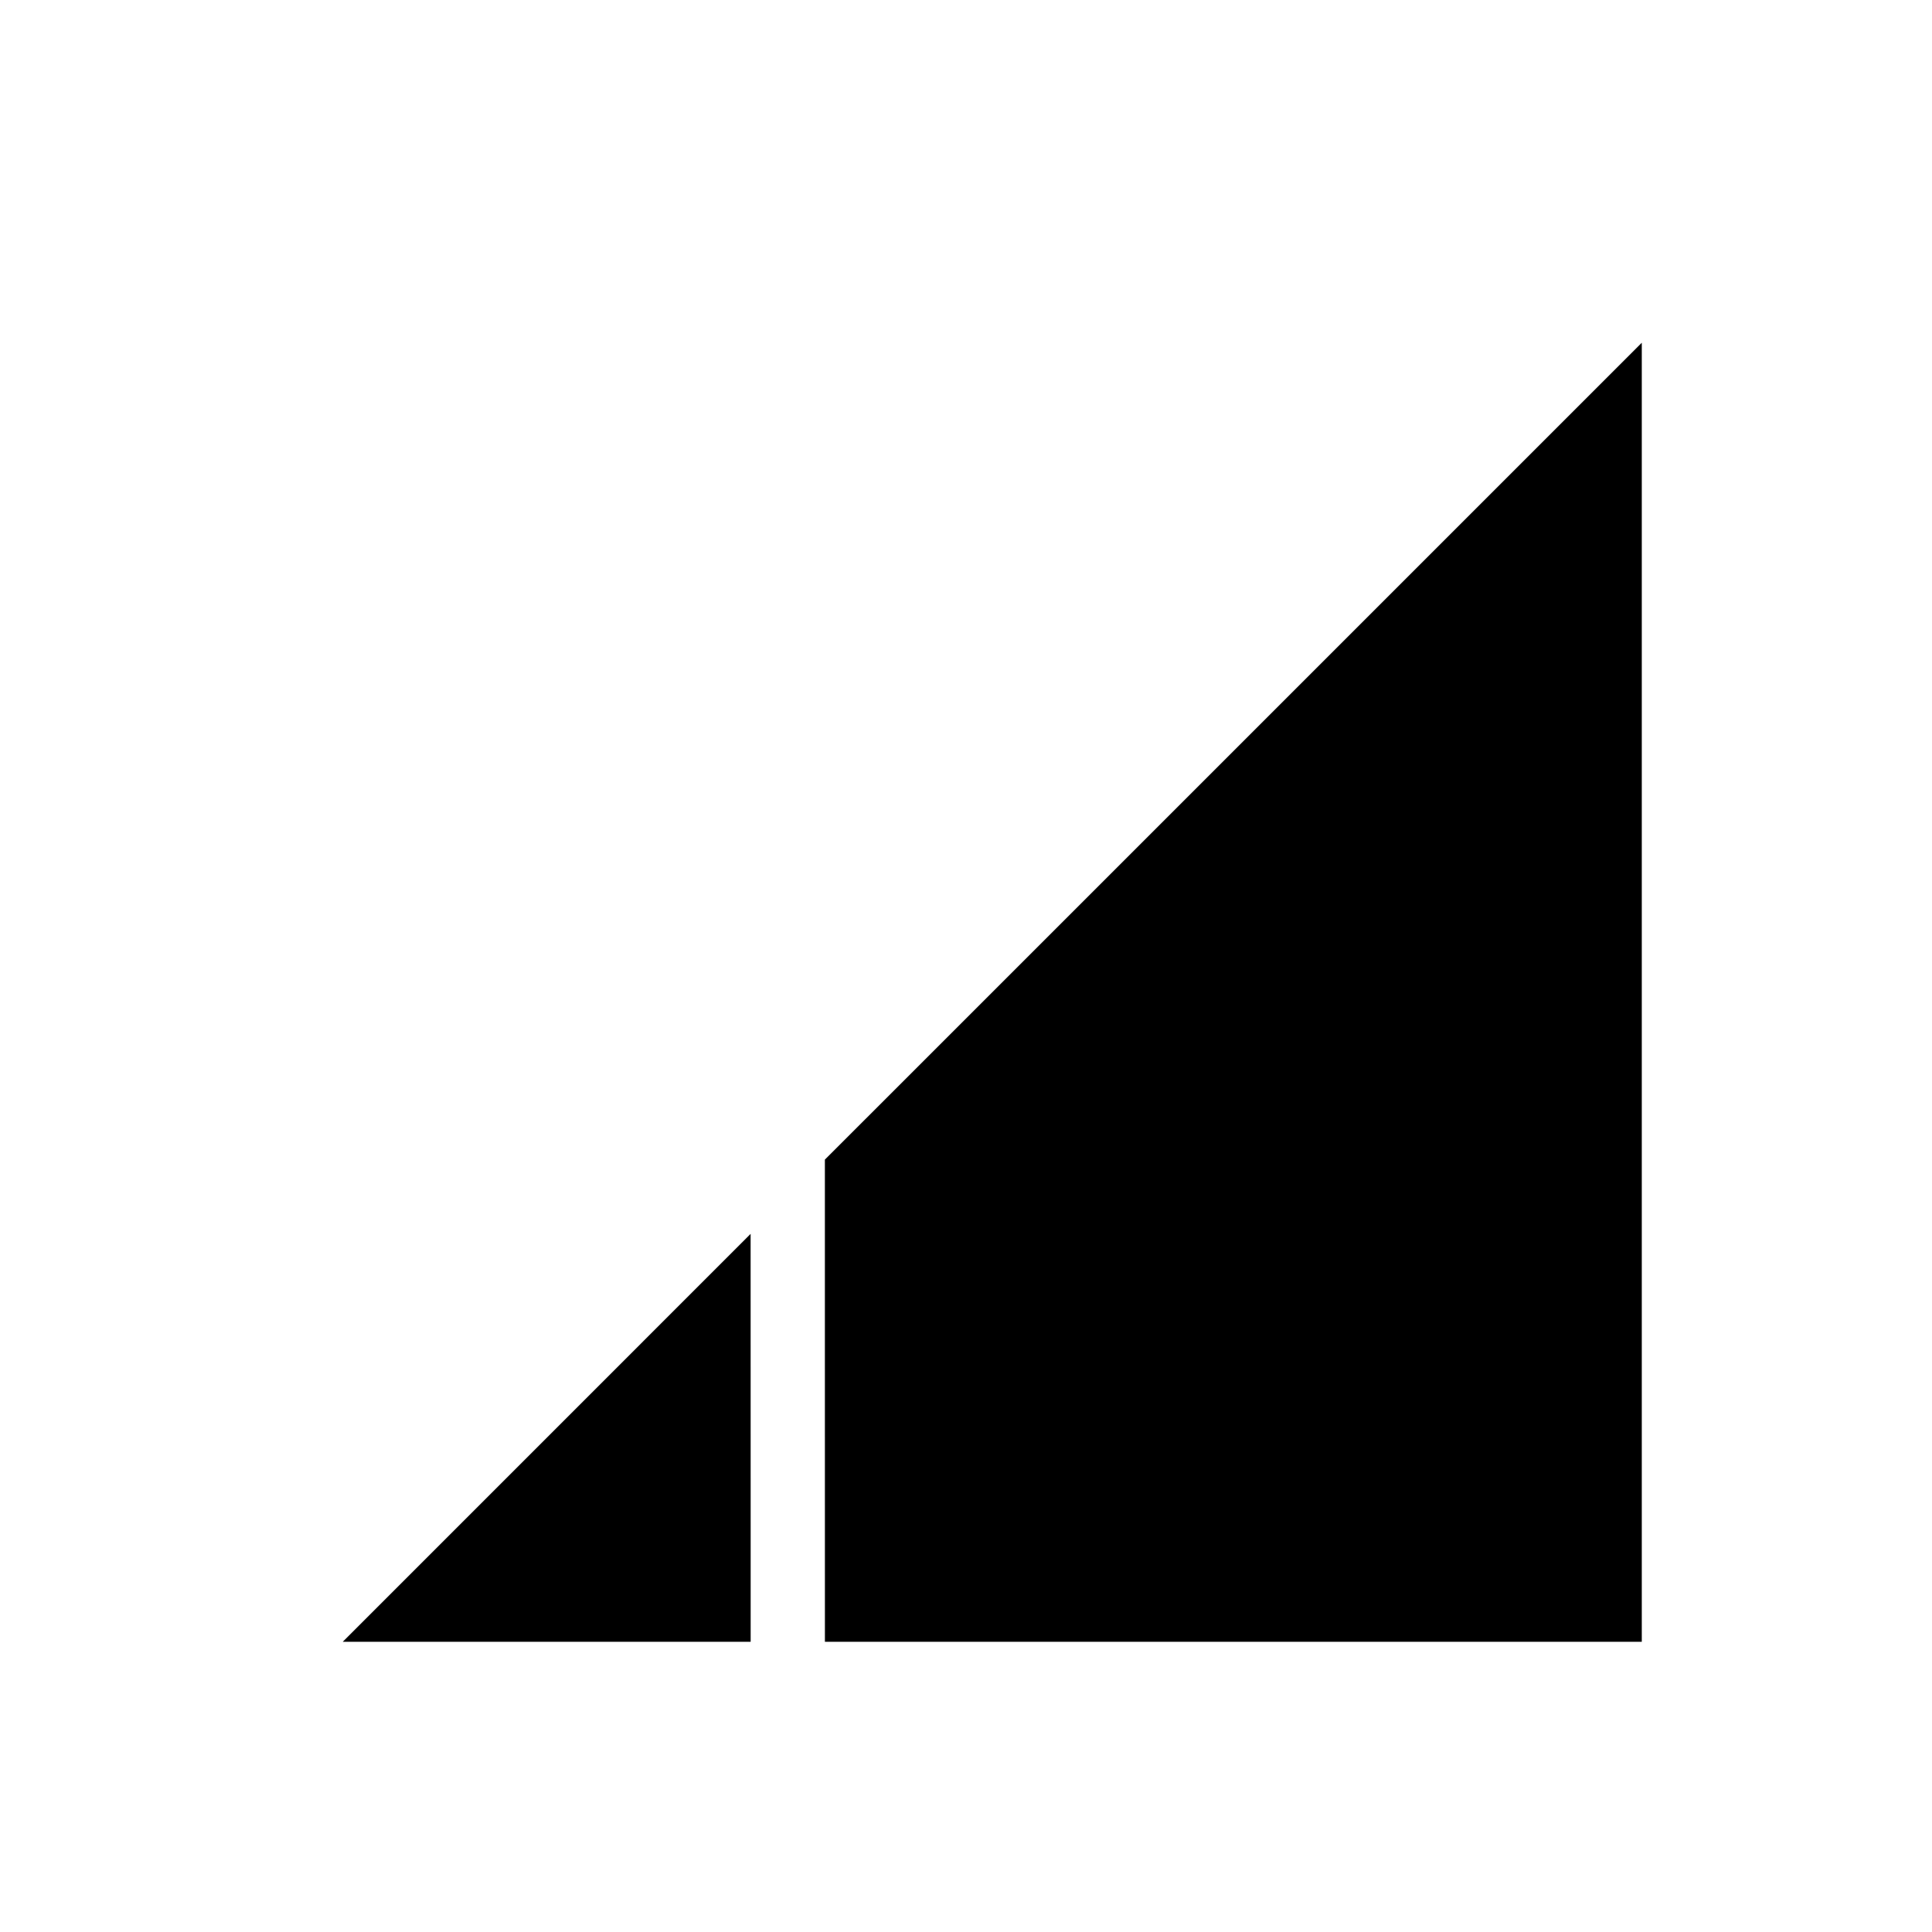
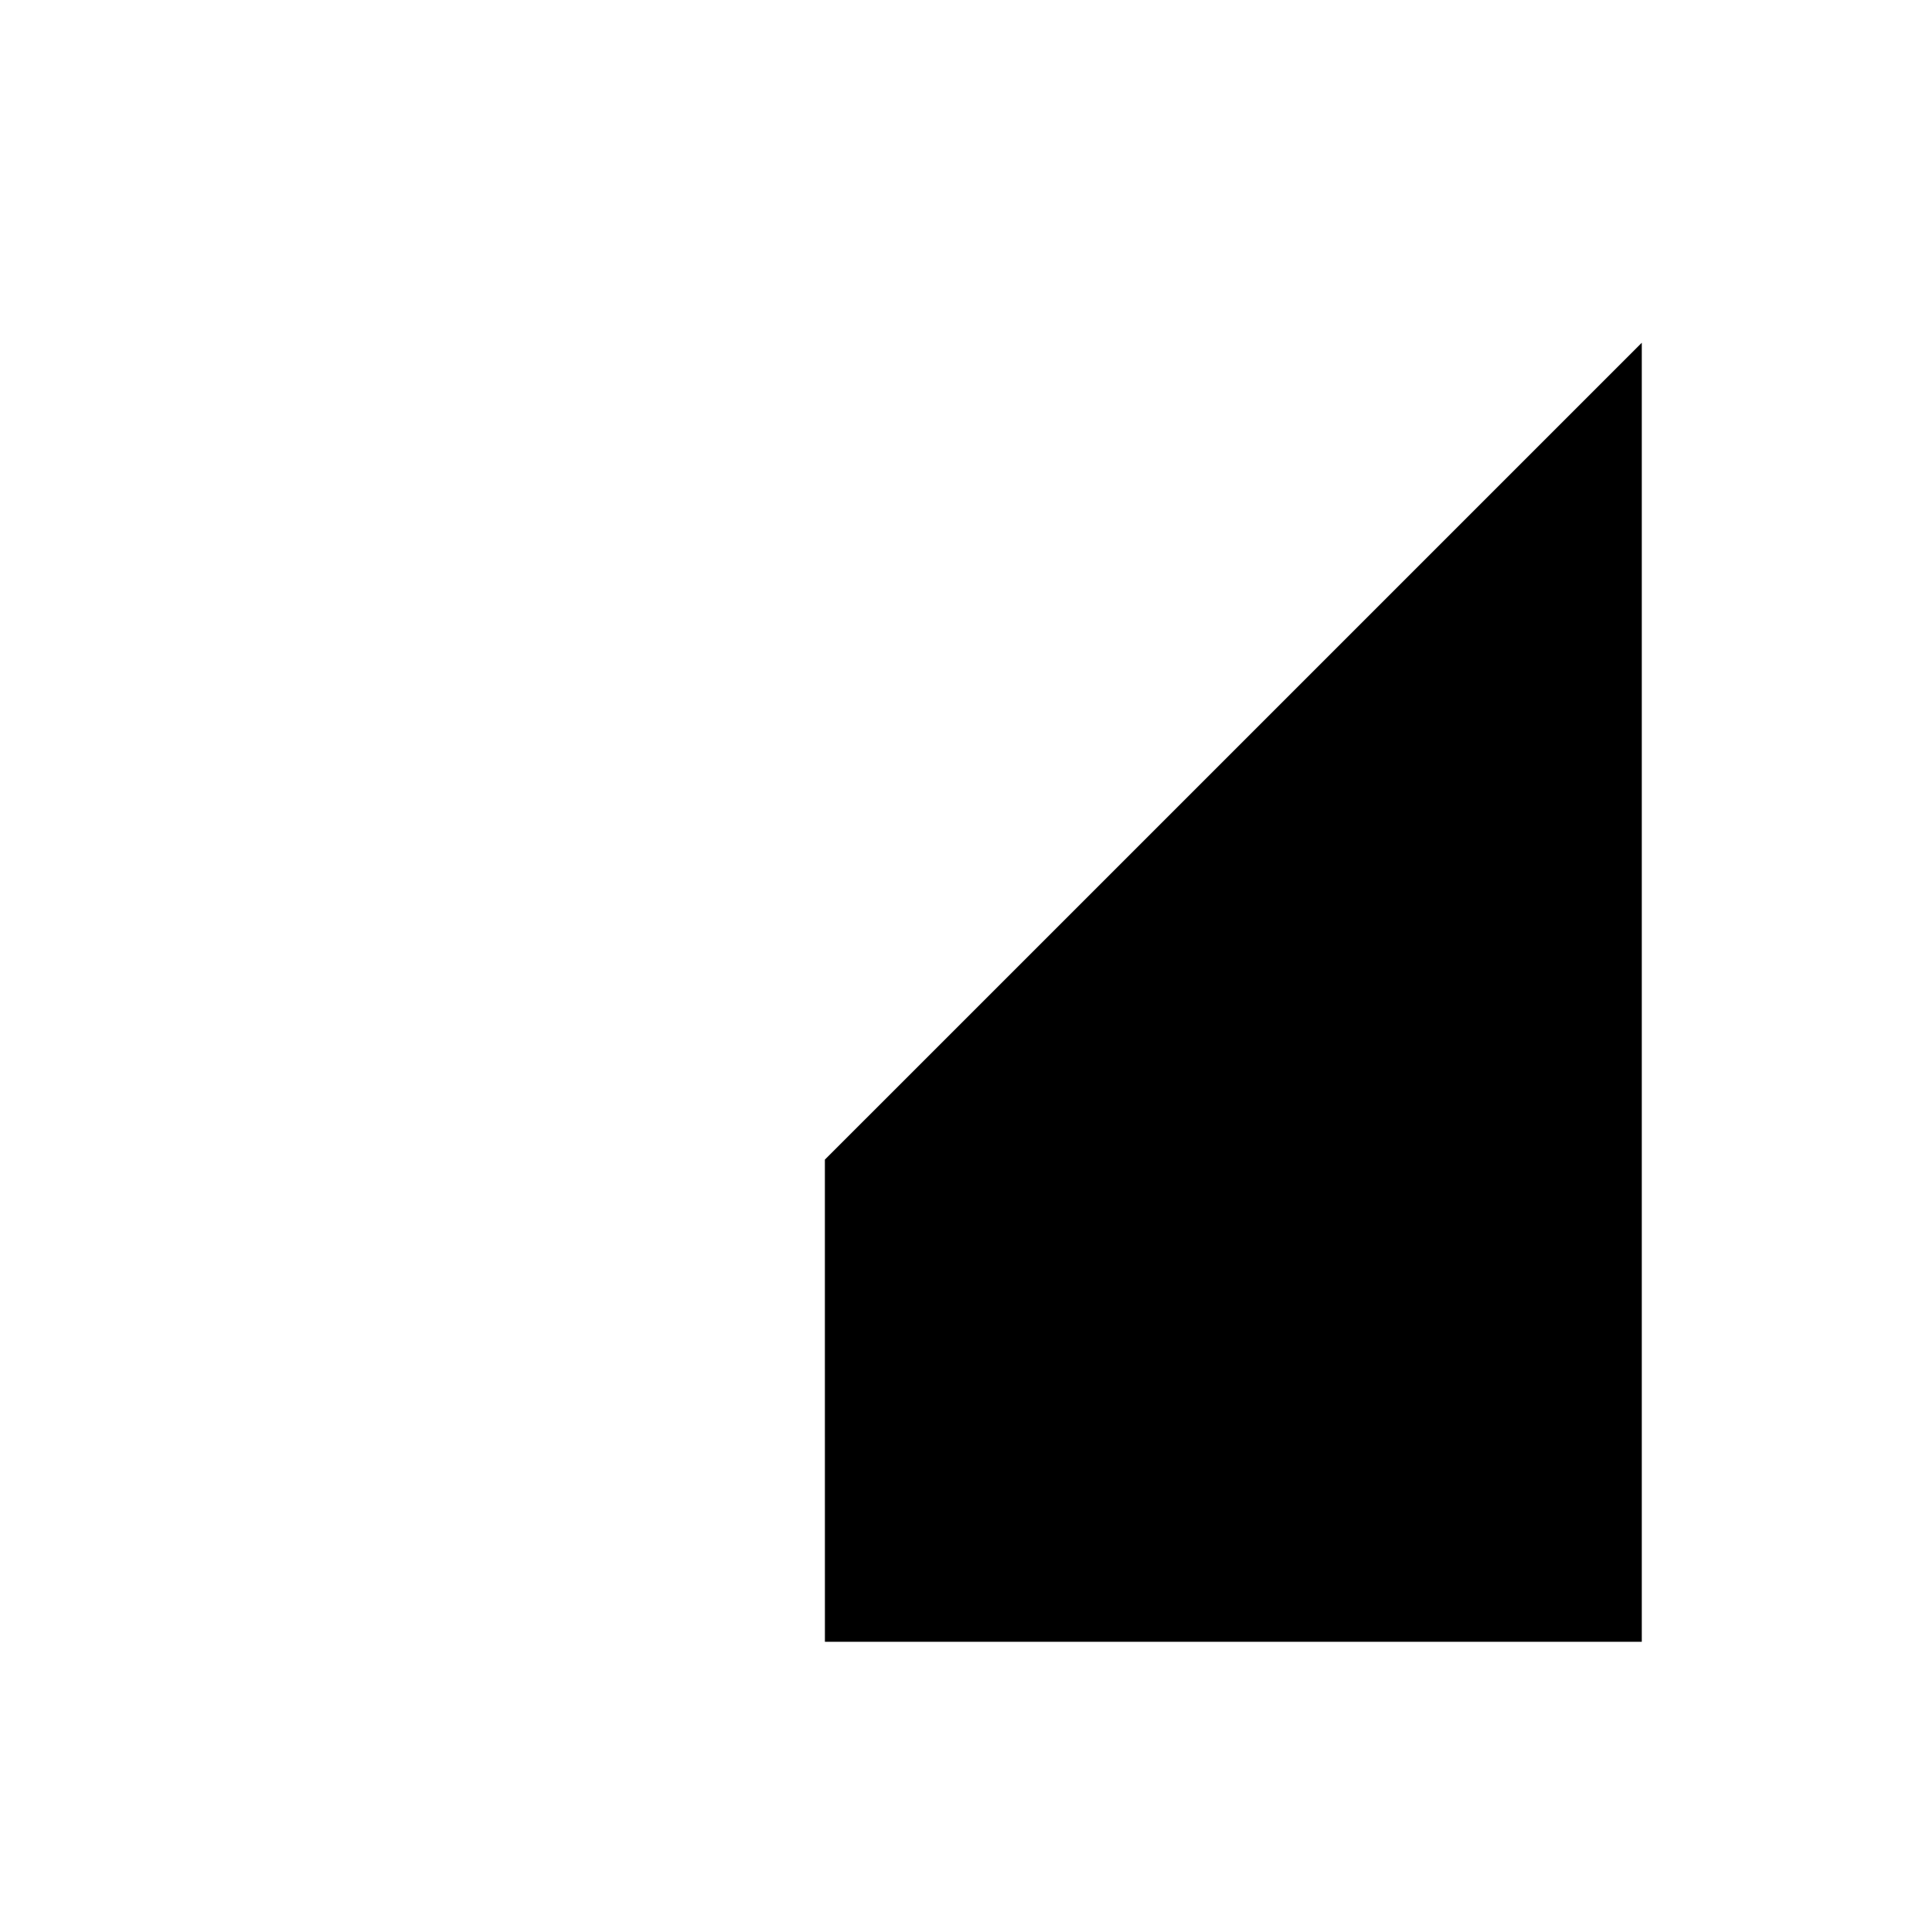
<svg xmlns="http://www.w3.org/2000/svg" fill="#000000" width="800px" height="800px" version="1.1" viewBox="144 144 512 512">
  <g>
-     <path d="m342.92 470.99-108.09 108.1h108.1v-31.66z" />
    <path d="m438.45 375.47-75.848 75.84v37.414l0.008 90.363h216.48v-344.26z" />
  </g>
</svg>